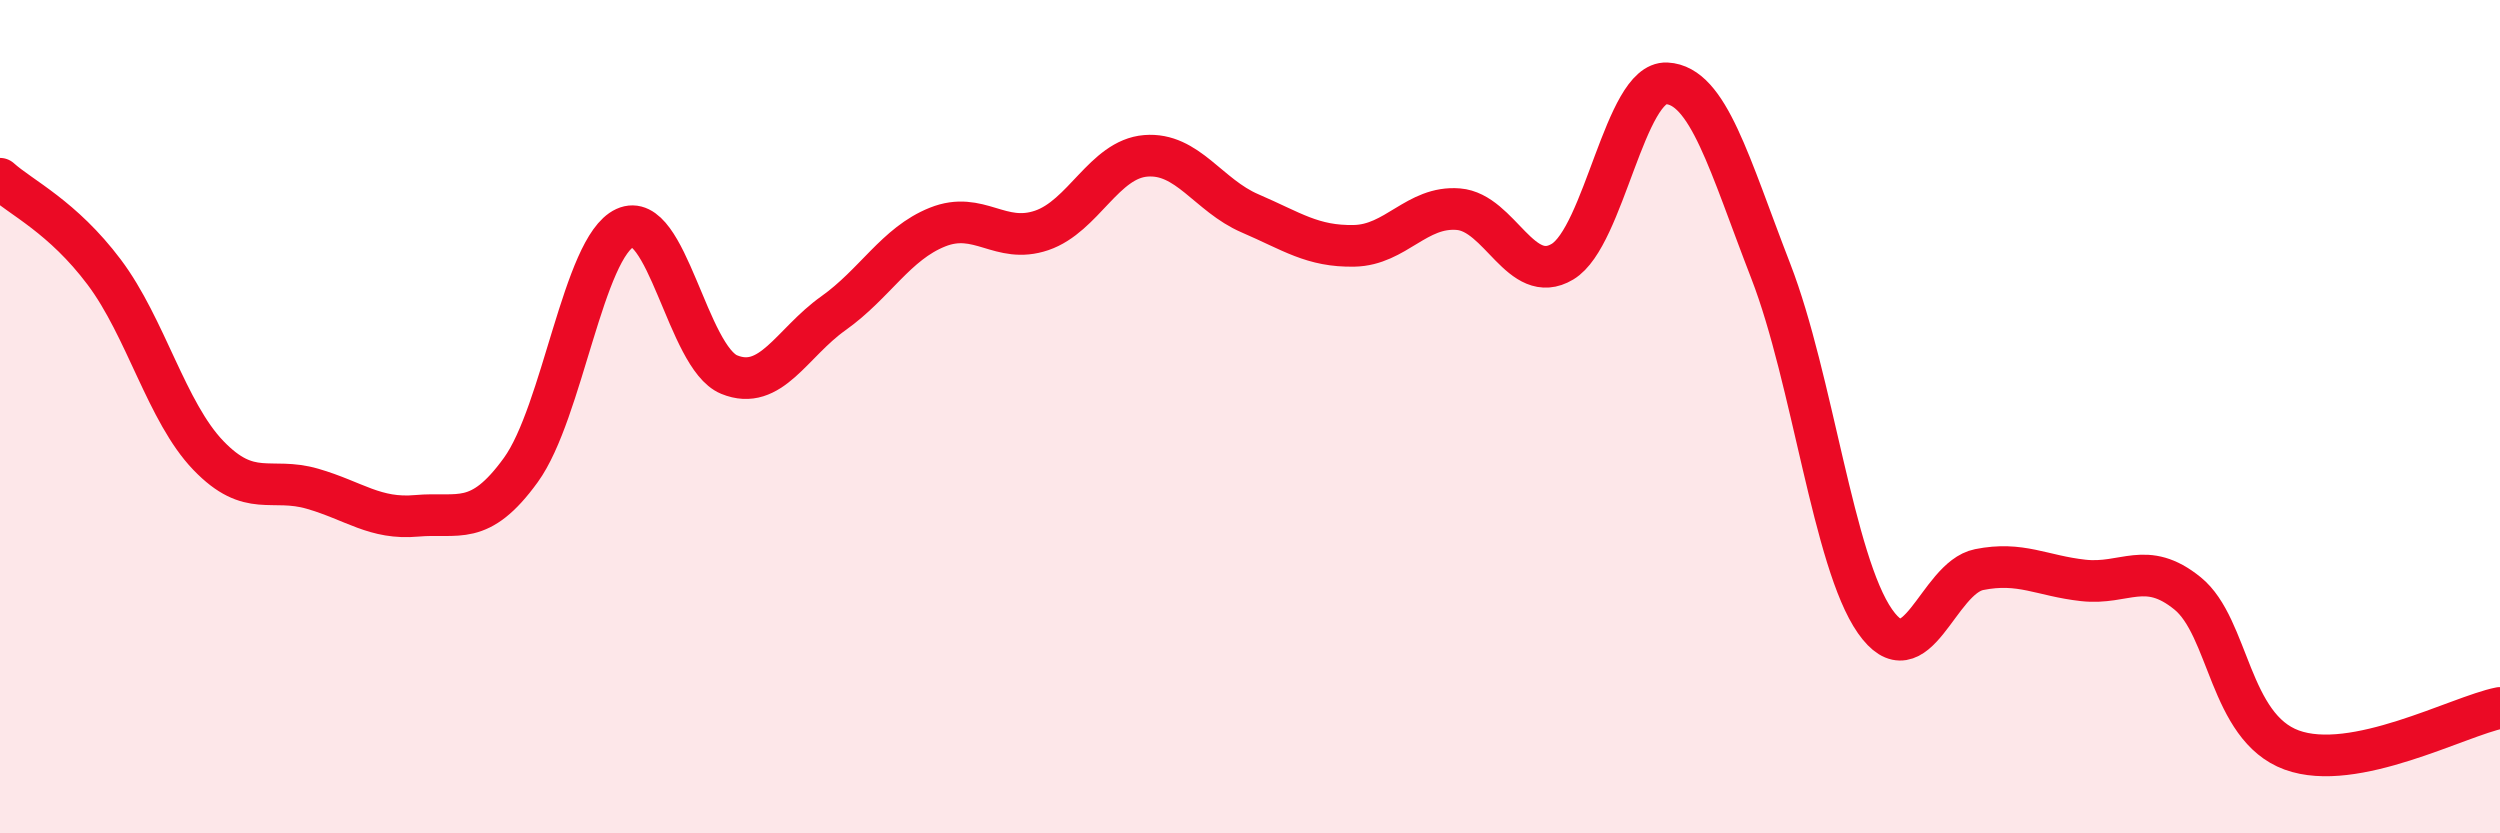
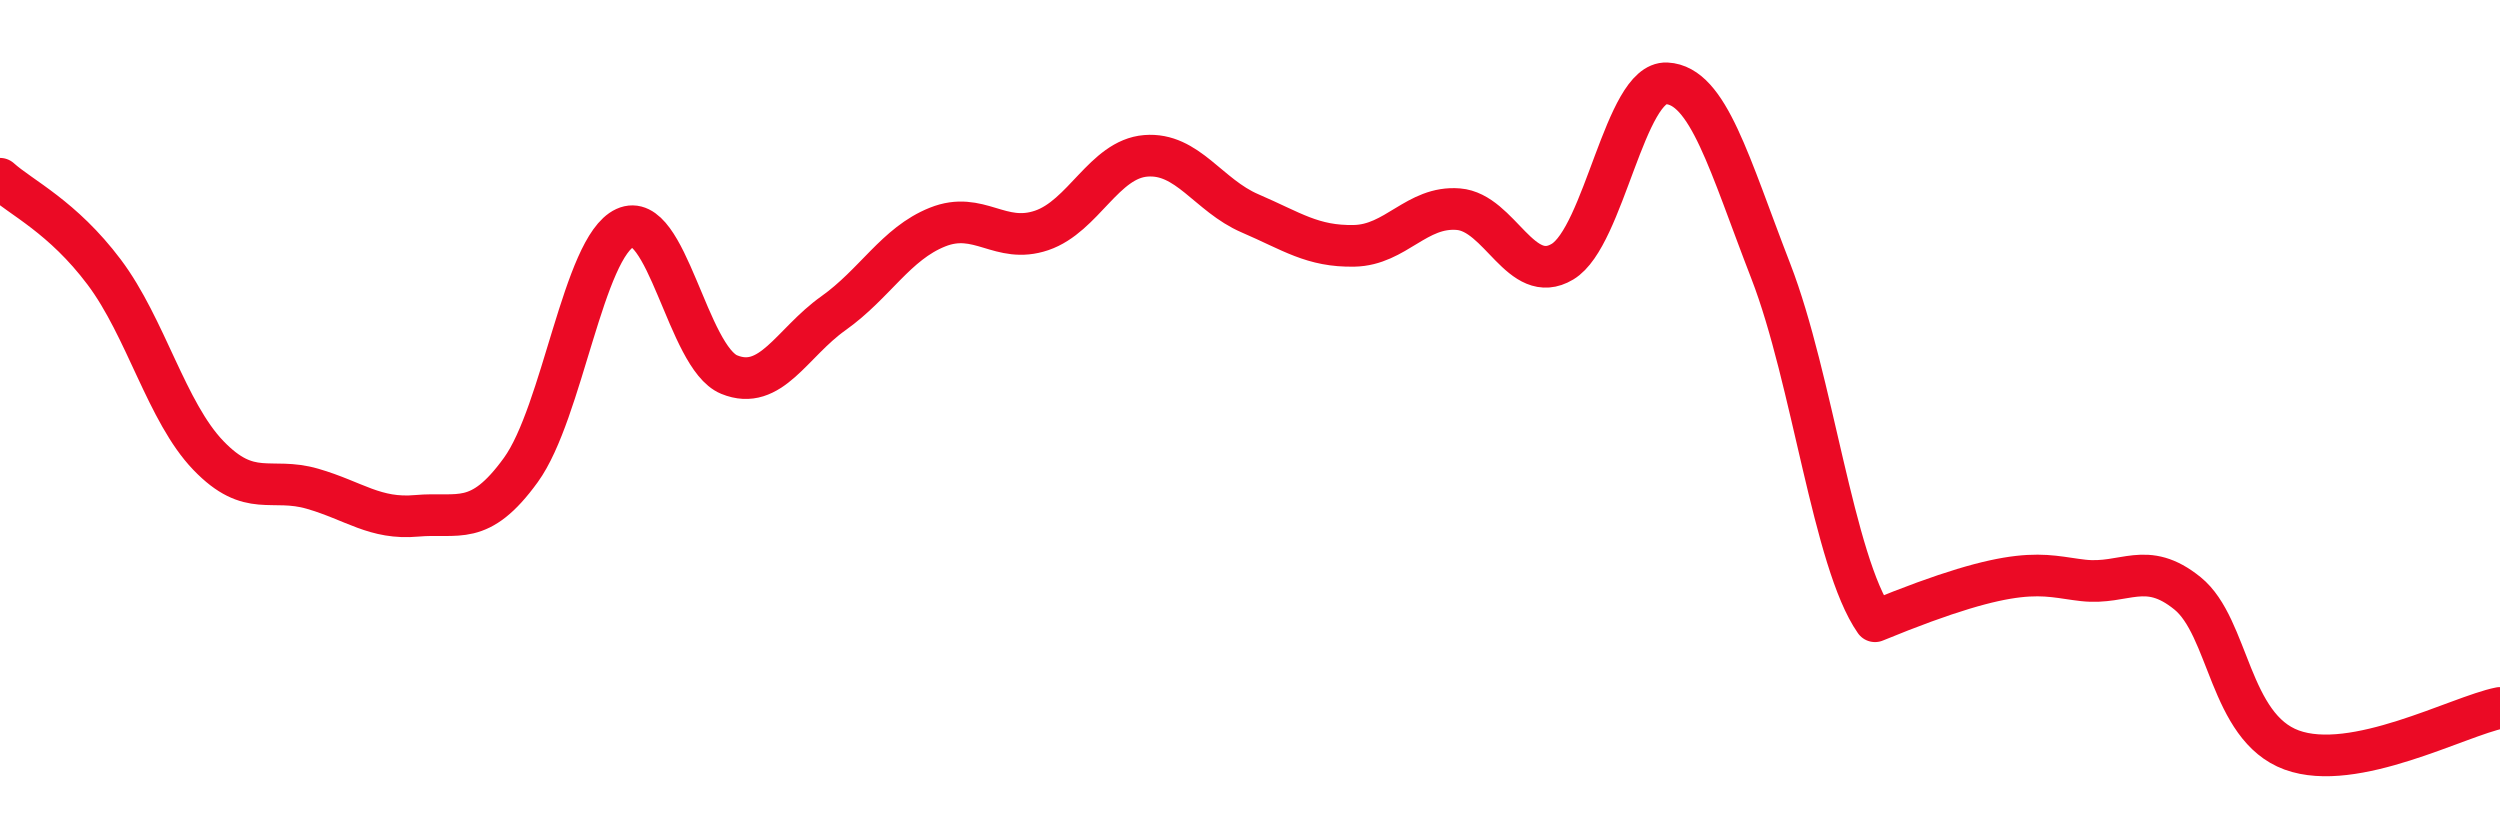
<svg xmlns="http://www.w3.org/2000/svg" width="60" height="20" viewBox="0 0 60 20">
-   <path d="M 0,4.29 C 0.5,4.74 1.5,5.2 2.5,6.53 C 3.5,7.86 4,9.89 5,10.93 C 6,11.97 6.5,11.44 7.5,11.73 C 8.5,12.02 9,12.47 10,12.38 C 11,12.29 11.5,12.66 12.5,11.28 C 13.5,9.9 14,5.93 15,5.47 C 16,5.01 16.5,8.58 17.5,8.99 C 18.5,9.4 19,8.23 20,7.52 C 21,6.81 21.5,5.85 22.5,5.45 C 23.5,5.05 24,5.87 25,5.53 C 26,5.19 26.5,3.82 27.5,3.74 C 28.5,3.66 29,4.69 30,5.12 C 31,5.55 31.5,5.92 32.5,5.9 C 33.5,5.88 34,4.94 35,5.02 C 36,5.1 36.5,6.88 37.5,6.28 C 38.5,5.68 39,1.95 40,2 C 41,2.05 41.5,3.93 42.5,6.51 C 43.5,9.09 44,13.48 45,14.91 C 46,16.34 46.5,13.87 47.5,13.67 C 48.5,13.47 49,13.82 50,13.93 C 51,14.04 51.5,13.43 52.5,14.24 C 53.5,15.05 53.5,17.45 55,18 C 56.5,18.55 59,17.19 60,16.99L60 20L0 20Z" fill="#EB0A25" opacity="0.1" stroke-linecap="round" stroke-linejoin="round" />
-   <path d="M 0,4.29 C 0.5,4.74 1.5,5.2 2.5,6.53 C 3.5,7.86 4,9.89 5,10.93 C 6,11.97 6.5,11.44 7.5,11.73 C 8.5,12.02 9,12.47 10,12.38 C 11,12.29 11.5,12.66 12.5,11.28 C 13.5,9.9 14,5.93 15,5.47 C 16,5.01 16.5,8.58 17.5,8.99 C 18.5,9.4 19,8.23 20,7.52 C 21,6.81 21.5,5.85 22.5,5.45 C 23.5,5.05 24,5.87 25,5.53 C 26,5.19 26.5,3.82 27.5,3.74 C 28.5,3.66 29,4.69 30,5.12 C 31,5.55 31.5,5.92 32.5,5.9 C 33.5,5.88 34,4.94 35,5.02 C 36,5.1 36.5,6.88 37.5,6.28 C 38.5,5.68 39,1.95 40,2 C 41,2.05 41.5,3.93 42.5,6.51 C 43.5,9.09 44,13.48 45,14.91 C 46,16.34 46.5,13.87 47.5,13.67 C 48.5,13.47 49,13.82 50,13.93 C 51,14.04 51.5,13.43 52.5,14.24 C 53.5,15.05 53.5,17.45 55,18 C 56.5,18.55 59,17.19 60,16.99" stroke="#EB0A25" stroke-width="1" fill="none" stroke-linecap="round" stroke-linejoin="round" />
+   <path d="M 0,4.29 C 0.5,4.74 1.5,5.2 2.5,6.53 C 3.5,7.86 4,9.89 5,10.93 C 6,11.97 6.5,11.44 7.5,11.73 C 8.5,12.02 9,12.47 10,12.38 C 11,12.29 11.5,12.66 12.5,11.28 C 13.5,9.9 14,5.93 15,5.47 C 16,5.01 16.5,8.58 17.5,8.99 C 18.5,9.4 19,8.23 20,7.52 C 21,6.81 21.5,5.85 22.5,5.45 C 23.5,5.05 24,5.87 25,5.53 C 26,5.19 26.5,3.82 27.5,3.74 C 28.5,3.66 29,4.69 30,5.12 C 31,5.55 31.5,5.92 32.5,5.9 C 33.5,5.88 34,4.94 35,5.02 C 36,5.1 36.5,6.88 37.5,6.28 C 38.5,5.68 39,1.95 40,2 C 41,2.05 41.5,3.93 42.5,6.51 C 43.5,9.09 44,13.48 45,14.91 C 48.5,13.47 49,13.82 50,13.93 C 51,14.04 51.5,13.43 52.5,14.24 C 53.5,15.05 53.5,17.45 55,18 C 56.5,18.55 59,17.19 60,16.99" stroke="#EB0A25" stroke-width="1" fill="none" stroke-linecap="round" stroke-linejoin="round" />
</svg>